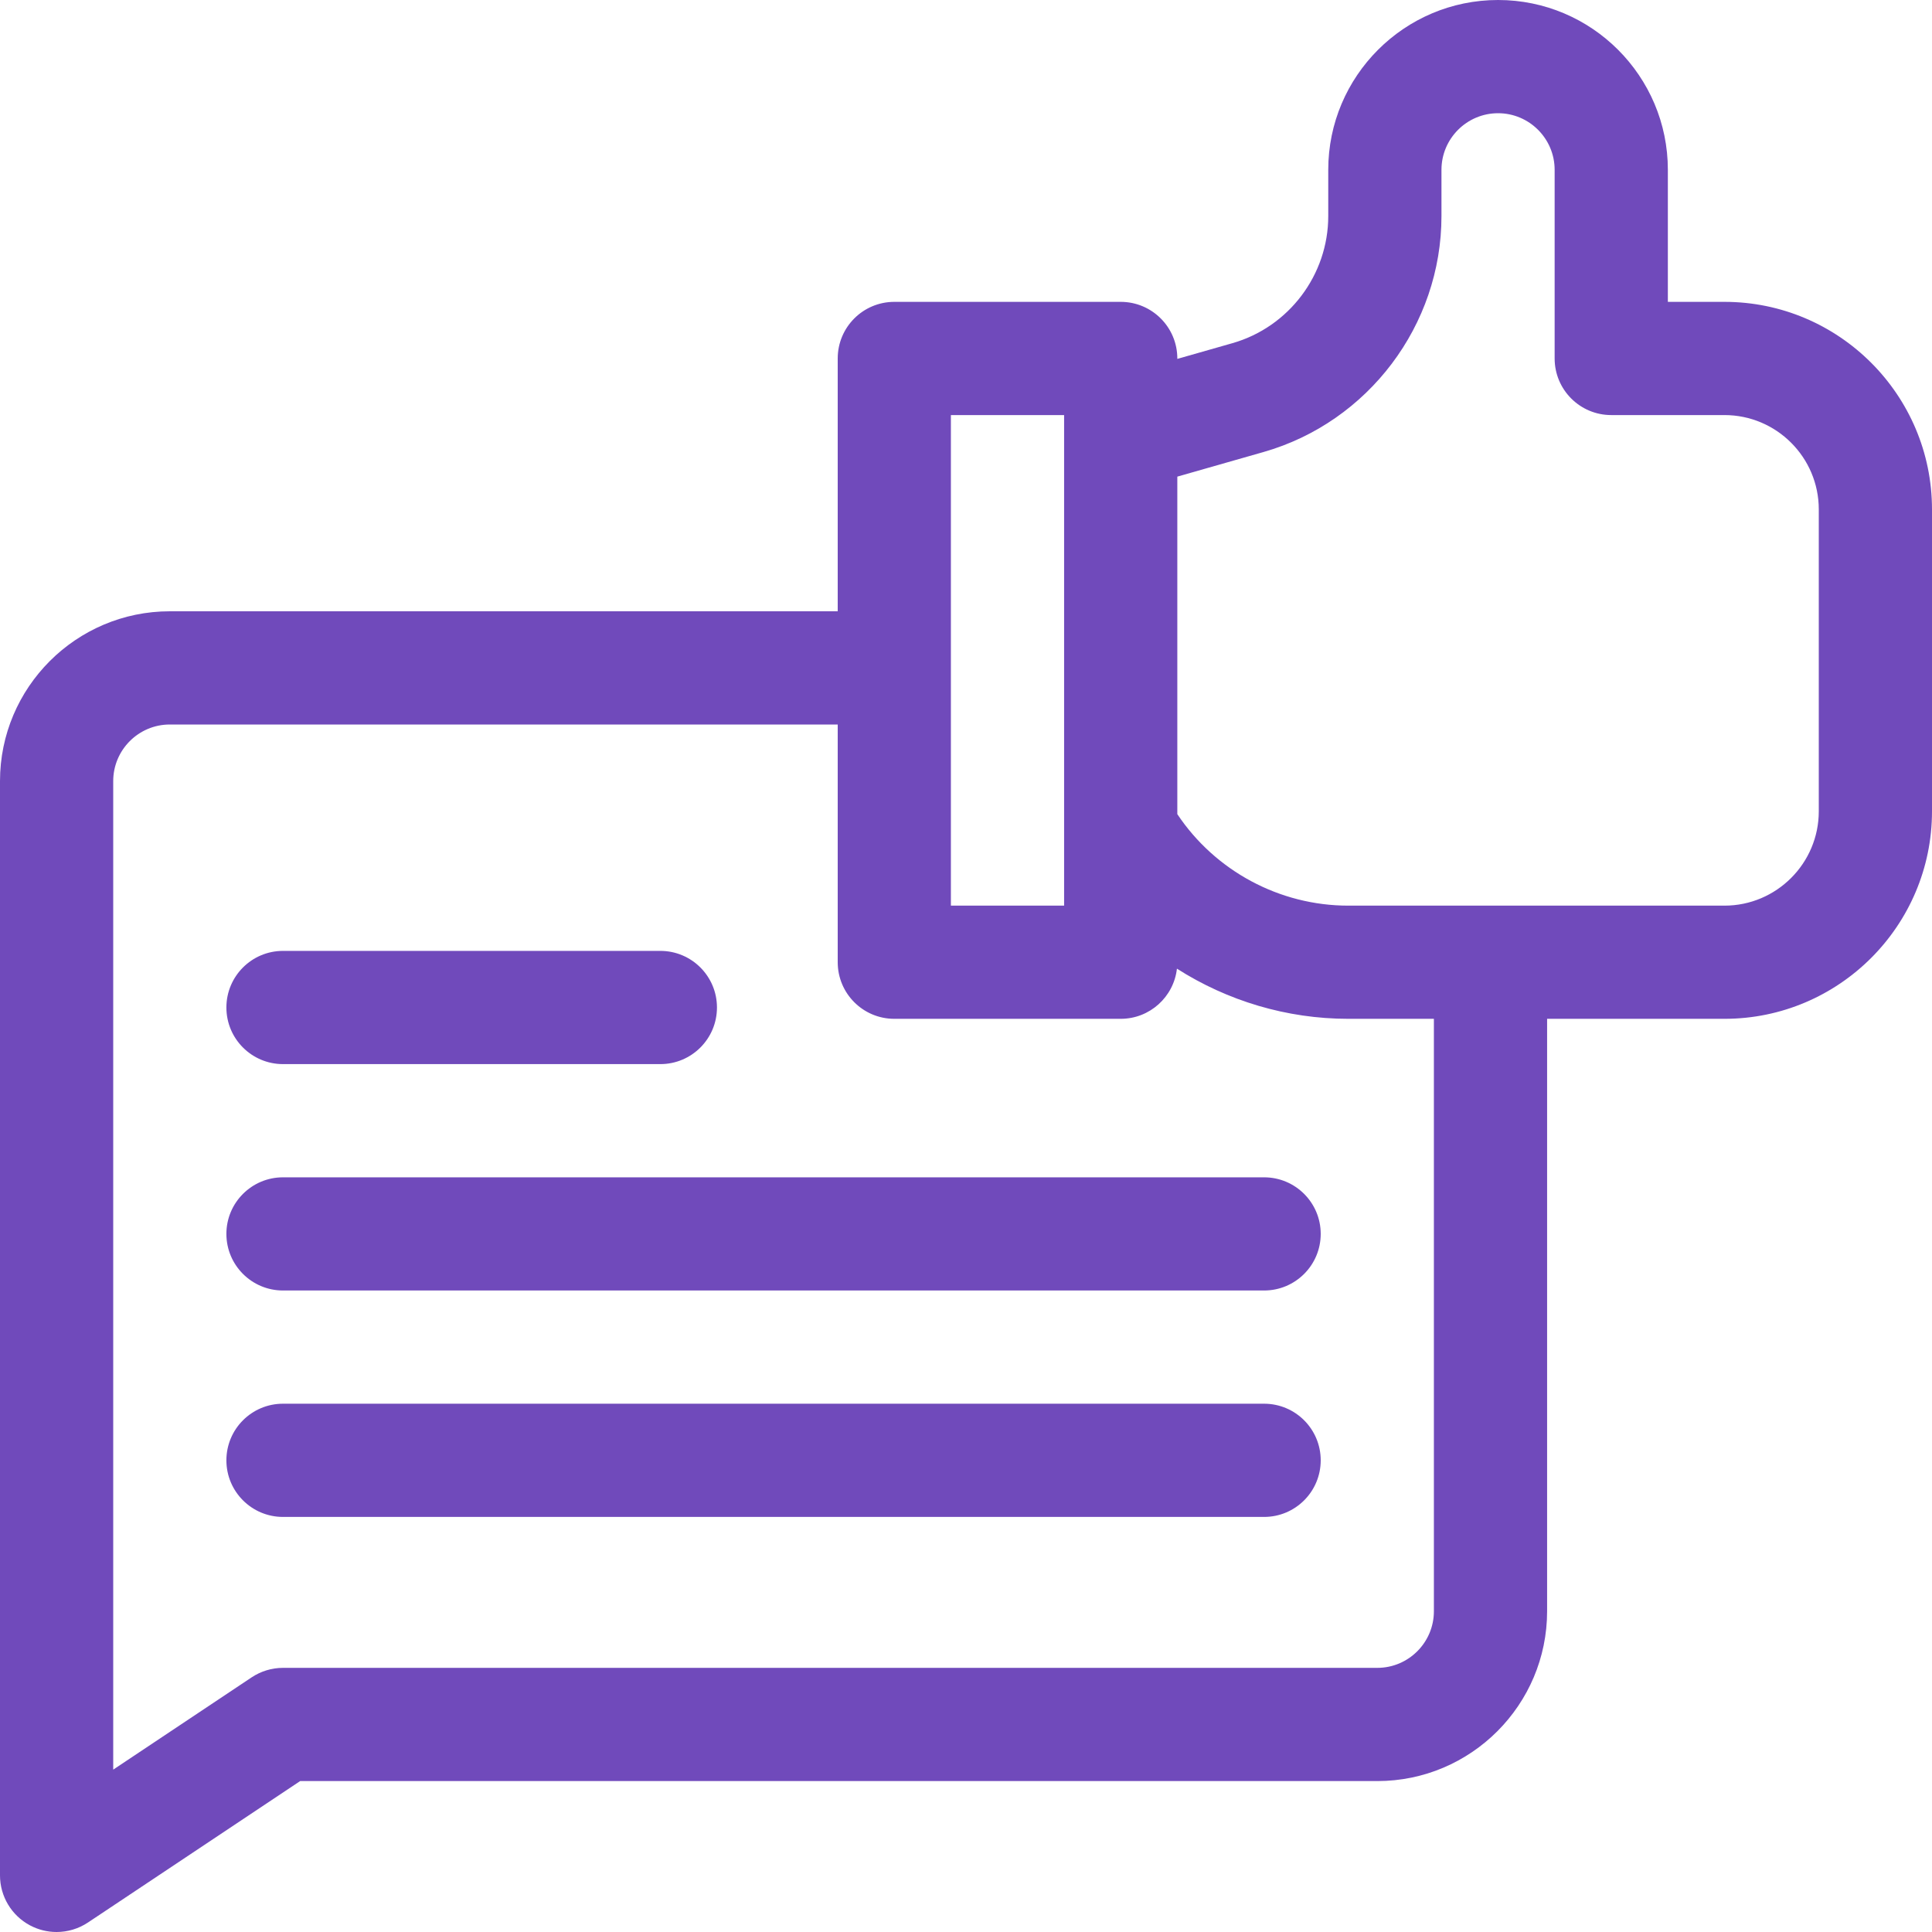
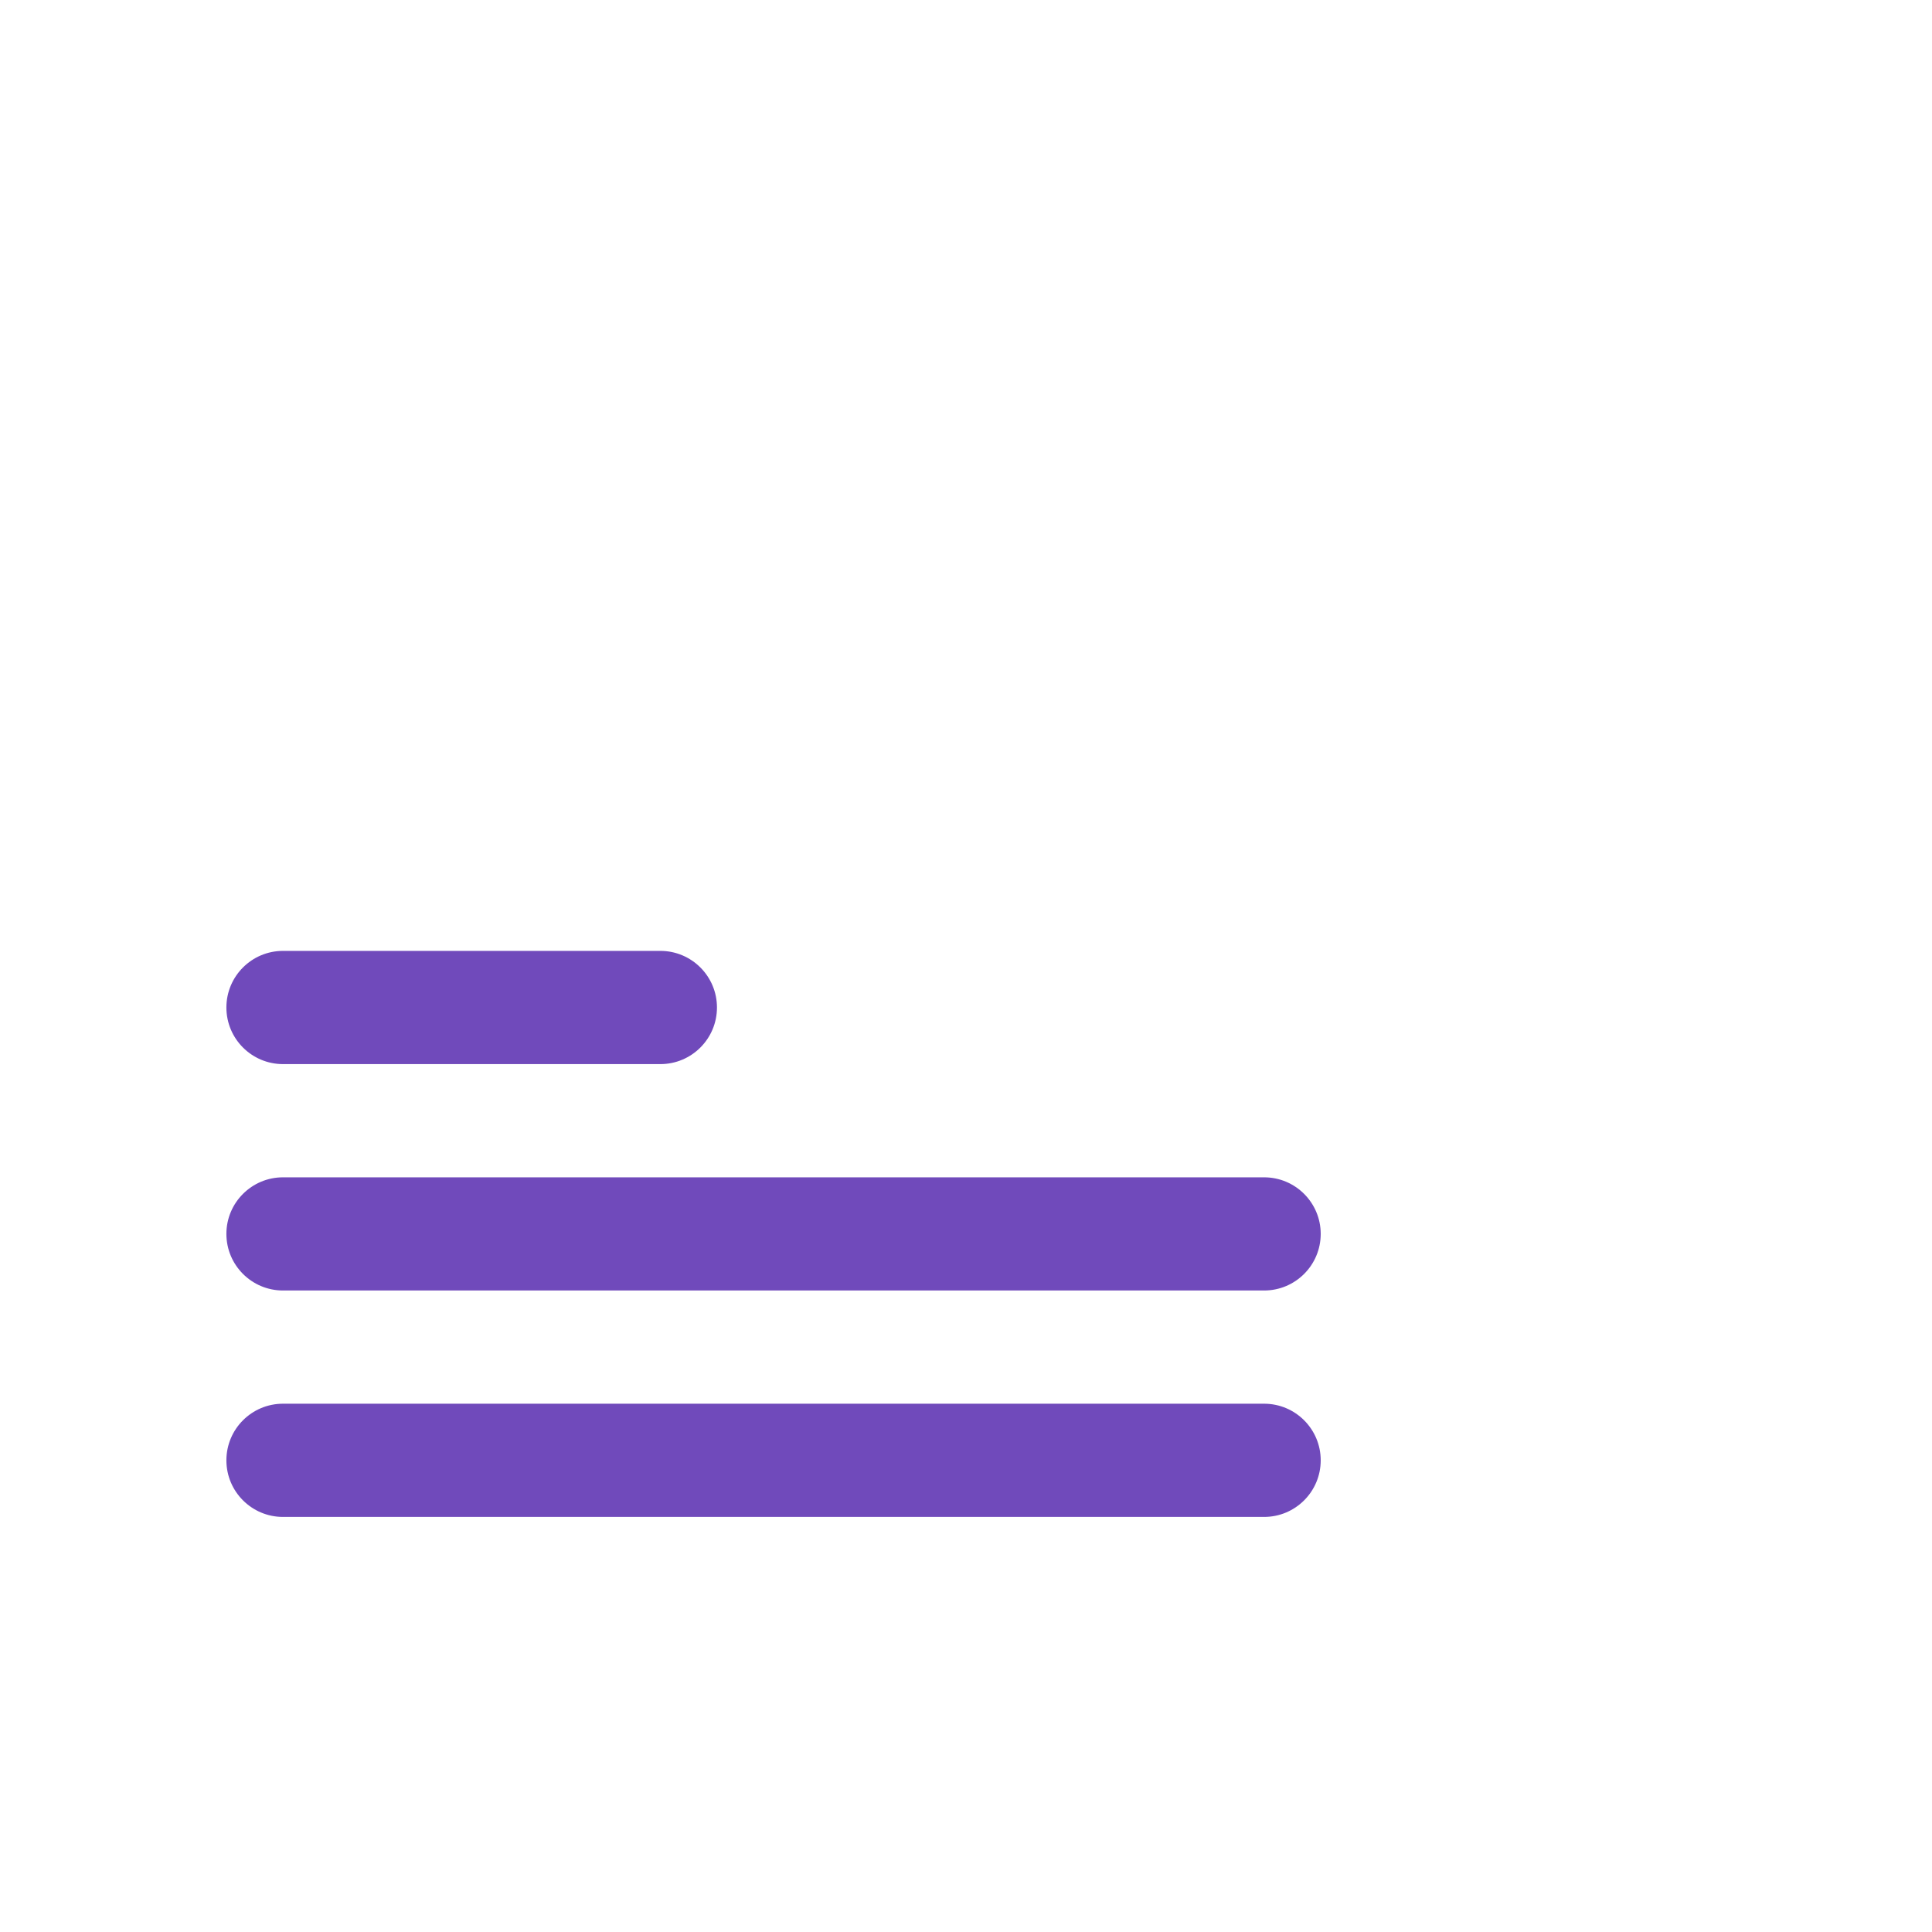
<svg xmlns="http://www.w3.org/2000/svg" width="50" height="50" viewBox="0 0 50 50" fill="none">
  <g clip-path="url(#clip0_1041_4408)">
-     <path d="M44.629 7.812H43.164V4.395C43.164 1.971 41.193 0 38.77 0C36.346 0 34.375 1.971 34.375 4.395V5.594C34.375 7.112 33.356 8.464 31.896 8.881L30.469 9.288V9.277C30.469 8.468 29.813 7.812 29.004 7.812H23.145C22.335 7.812 21.68 8.468 21.68 9.277V15.82H4.395C1.971 15.82 0 17.792 0 20.215V48.535C0 49.075 0.297 49.572 0.774 49.827C0.99 49.943 1.228 50 1.465 50C1.749 50 2.032 49.917 2.277 49.754L7.768 46.094H35.645C38.068 46.094 40.039 44.122 40.039 41.699V26.367H44.629C47.59 26.367 50 23.958 50 20.996V13.184C50 10.222 47.59 7.812 44.629 7.812ZM24.609 10.742H27.539V23.438H24.609V10.742ZM37.109 41.699C37.109 42.507 36.452 43.164 35.645 43.164H7.324C7.035 43.164 6.752 43.25 6.512 43.41L2.93 45.798V20.215C2.93 19.407 3.587 18.75 4.395 18.75H21.68V24.902C21.68 25.711 22.335 26.367 23.145 26.367H29.004C29.756 26.367 30.376 25.799 30.459 25.069C31.764 25.901 33.298 26.367 34.894 26.367H37.109V41.699ZM47.07 20.996C47.07 22.342 45.975 23.438 44.629 23.438H34.894C33.113 23.438 31.449 22.539 30.469 21.07V12.335L32.701 11.698C35.411 10.923 37.305 8.413 37.305 5.594V4.395C37.305 3.587 37.962 2.93 38.77 2.93C39.577 2.93 40.234 3.587 40.234 4.395V9.277C40.234 10.086 40.89 10.742 41.699 10.742H44.629C45.975 10.742 47.07 11.837 47.07 13.184V20.996Z" fill="#704ABB" />
-     <path d="M7.324 27.539H17.09C17.899 27.539 18.555 26.883 18.555 26.074C18.555 25.265 17.899 24.609 17.09 24.609H7.324C6.515 24.609 5.859 25.265 5.859 26.074C5.859 26.883 6.515 27.539 7.324 27.539Z" fill="#704ABB" />
+     <path d="M7.324 27.539H17.09C17.899 27.539 18.555 26.883 18.555 26.074C18.555 25.265 17.899 24.609 17.09 24.609H7.324C6.515 24.609 5.859 25.265 5.859 26.074C5.859 26.883 6.515 27.539 7.324 27.539" fill="#704ABB" />
    <path d="M32.715 30.469H7.324C6.515 30.469 5.859 31.125 5.859 31.933C5.859 32.742 6.515 33.398 7.324 33.398H32.715C33.524 33.398 34.18 32.742 34.18 31.933C34.18 31.125 33.524 30.469 32.715 30.469Z" fill="#704ABB" />
    <path d="M32.715 36.328H7.324C6.515 36.328 5.859 36.984 5.859 37.793C5.859 38.602 6.515 39.258 7.324 39.258H32.715C33.524 39.258 34.18 38.602 34.18 37.793C34.18 36.984 33.524 36.328 32.715 36.328Z" fill="#704ABB" />
  </g>
  <defs>
    <clipPath id="clip0_1041_4408">
      <rect width="50" height="50" fill="white" />
    </clipPath>
  </defs>
</svg>